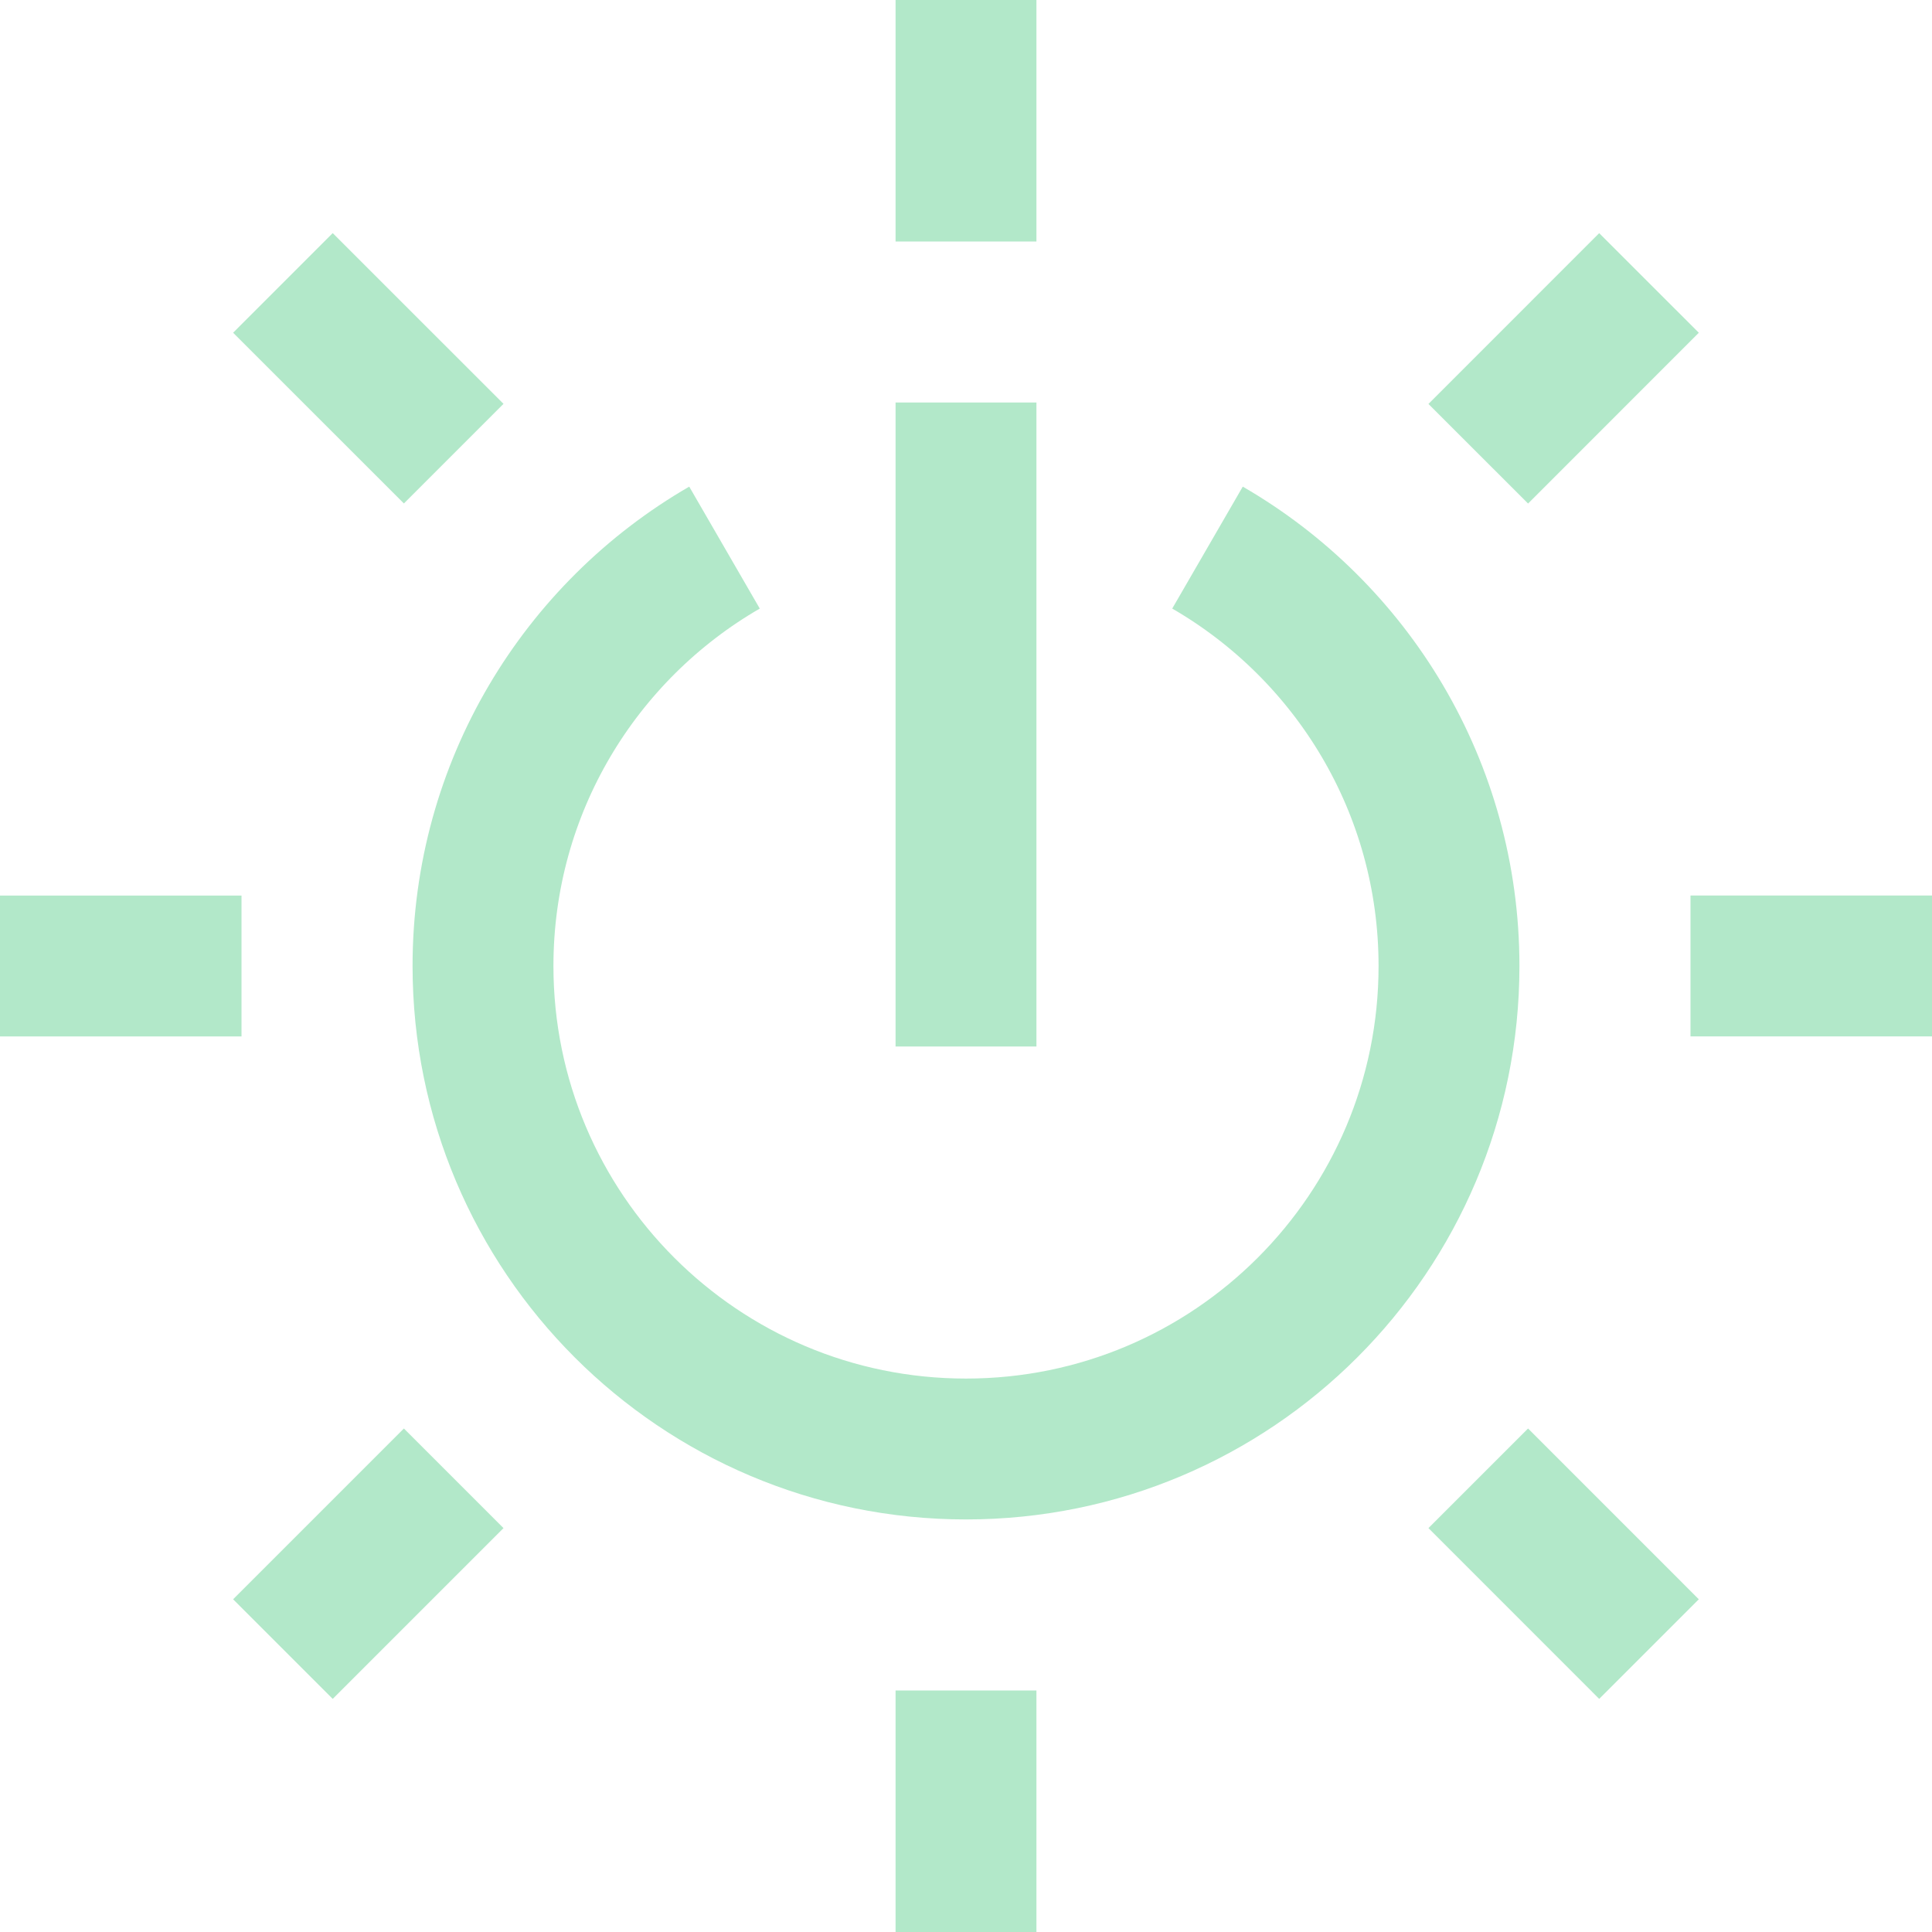
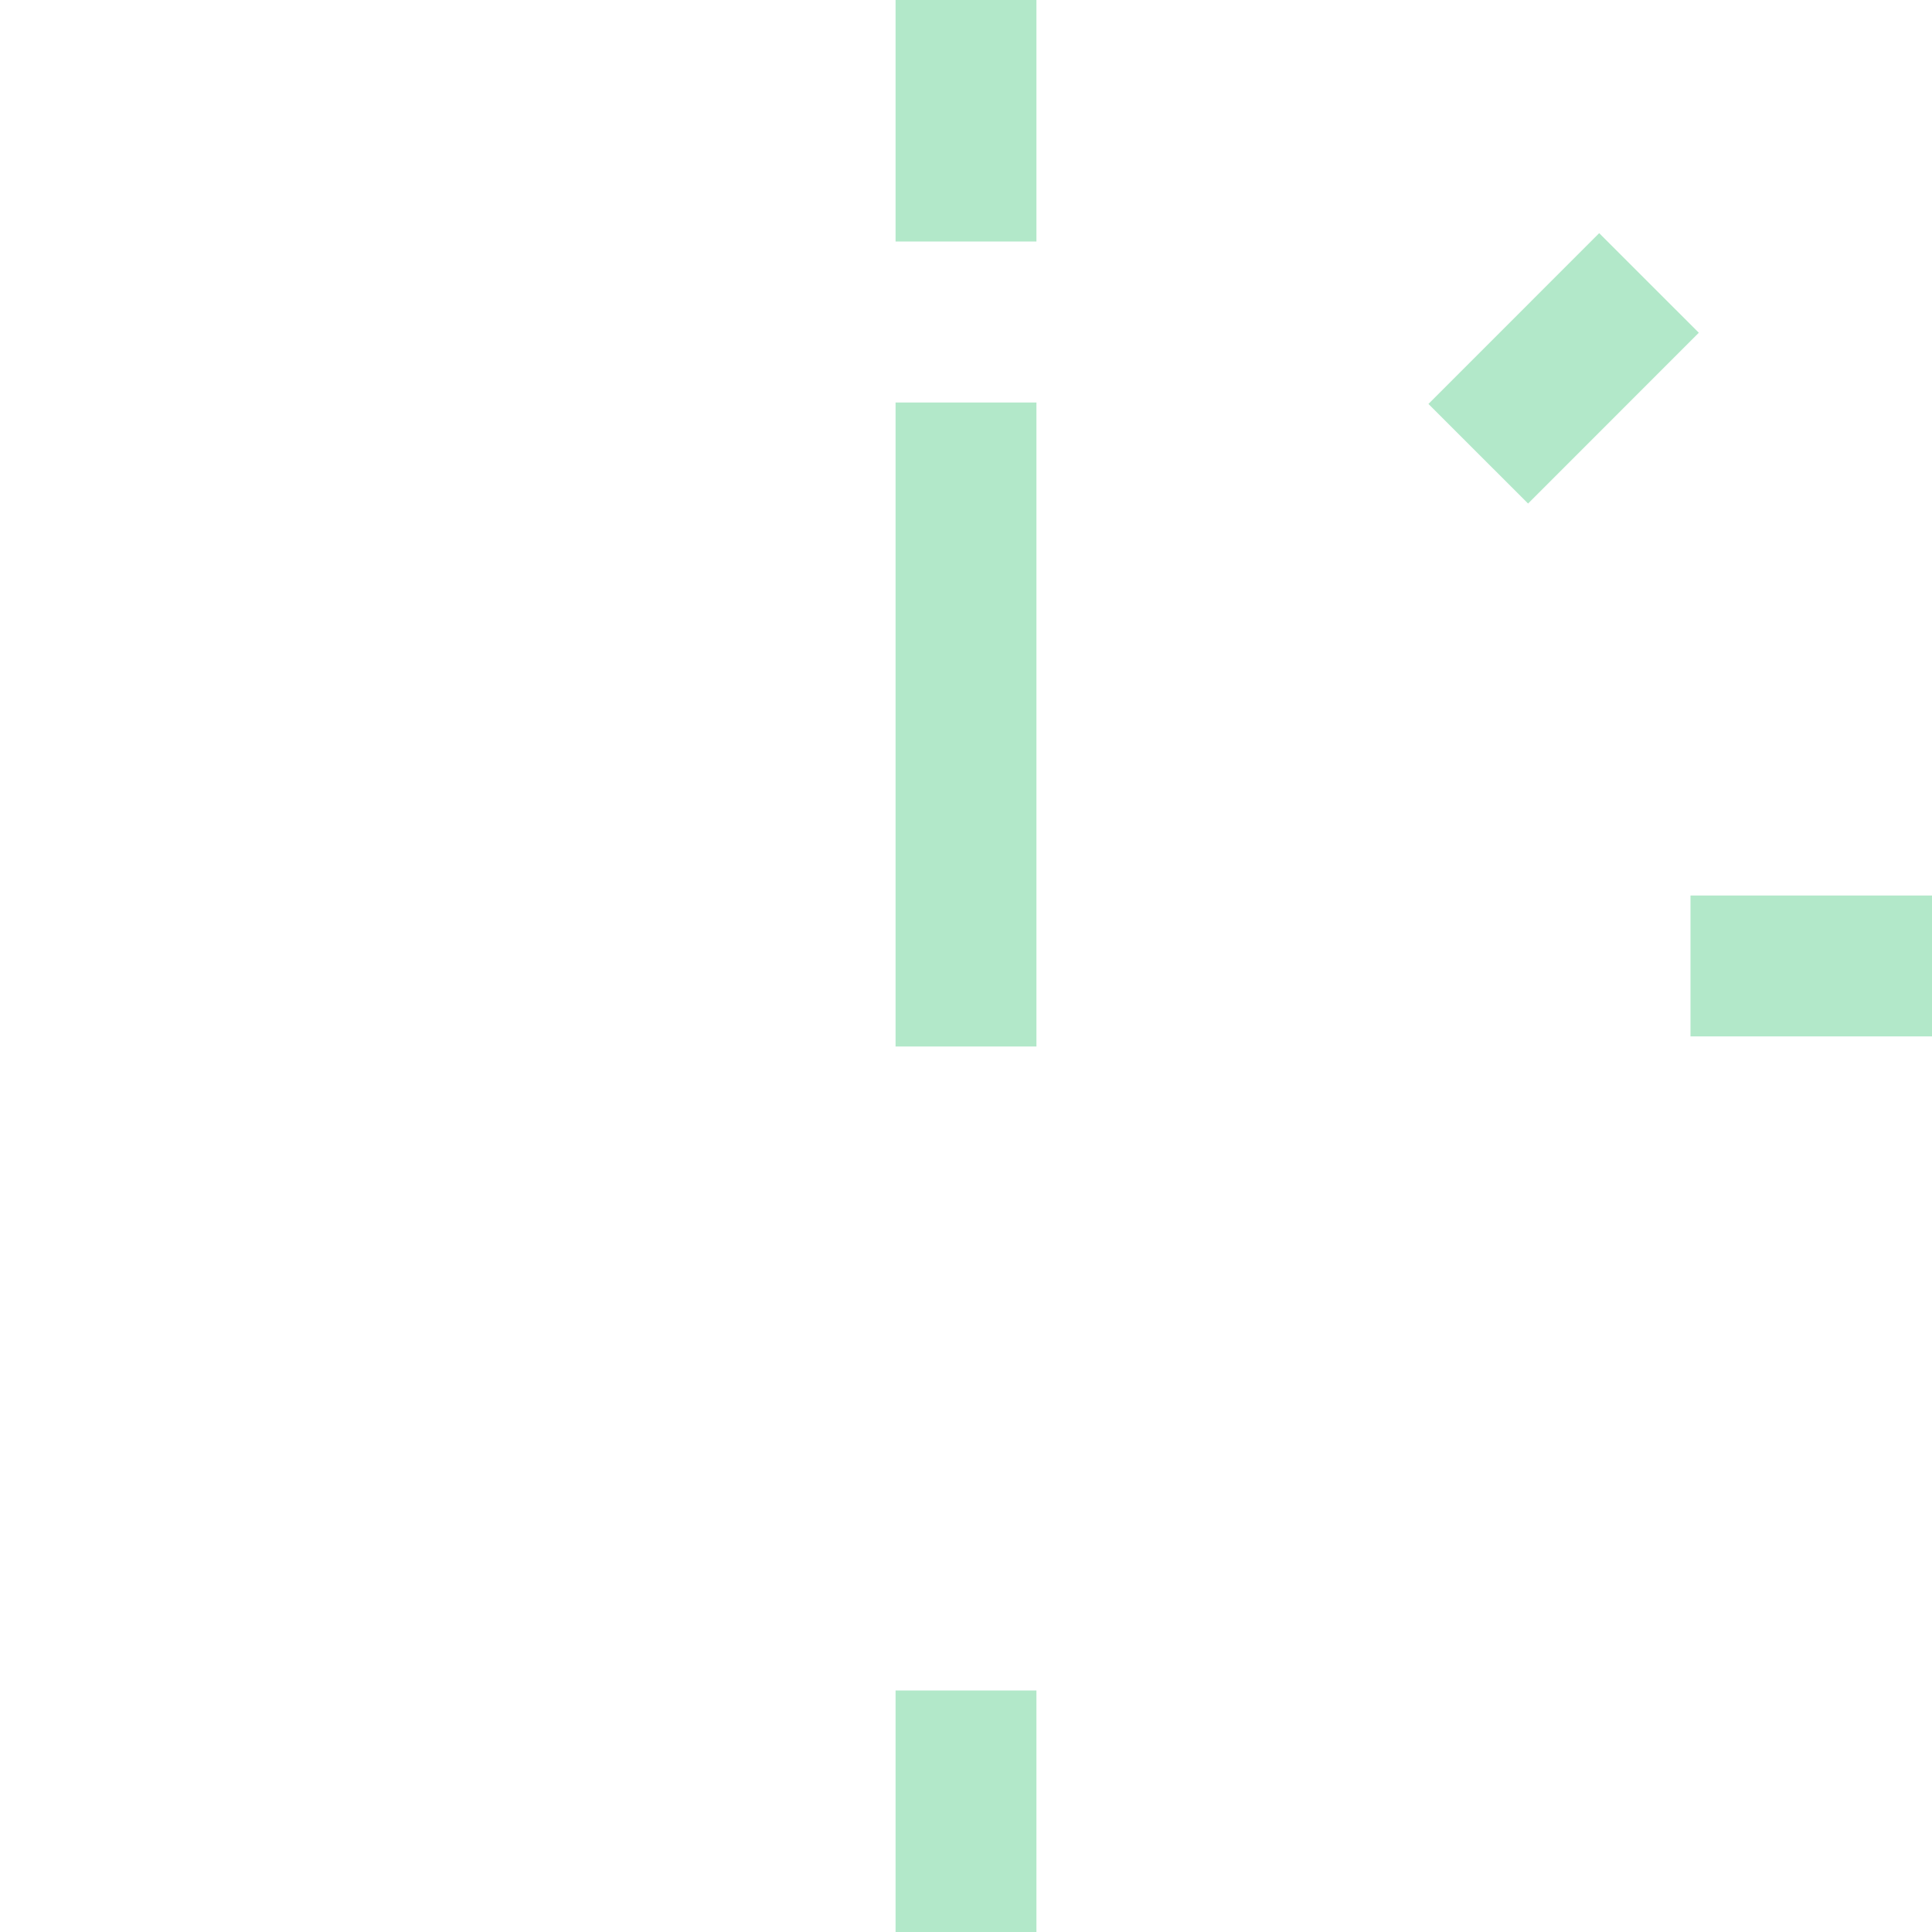
<svg xmlns="http://www.w3.org/2000/svg" width="48" height="48" viewBox="0 0 48 48" fill="none">
  <path d="M24 0V6" stroke="#B2E8C9" stroke-width="3.5" />
  <path d="M24 42V48" stroke="#B2E8C9" stroke-width="3.5" />
  <path d="M40.969 7.03L36.727 11.273" stroke="#B2E8C9" stroke-width="3.5" />
-   <path d="M11.272 36.728L7.029 40.971" stroke="#B2E8C9" stroke-width="3.5" />
  <path d="M48 23.999H42" stroke="#B2E8C9" stroke-width="3.5" />
-   <path d="M6 24H0" stroke="#B2E8C9" stroke-width="3.5" />
-   <path d="M40.969 40.971L36.727 36.728" stroke="#B2E8C9" stroke-width="3.5" />
-   <path d="M11.272 11.271L7.029 7.029" stroke="#B2E8C9" stroke-width="3.5" />
-   <path d="M18 13.605C14.413 15.68 12 19.558 12 24C12 30.628 17.373 36 24 36C30.628 36 36 30.628 36 24C36 19.558 33.587 15.68 30 13.605" stroke="#B2E8C9" stroke-width="3.5" />
  <path d="M24 10V26" stroke="#B2E8C9" stroke-width="3.5" />
</svg>